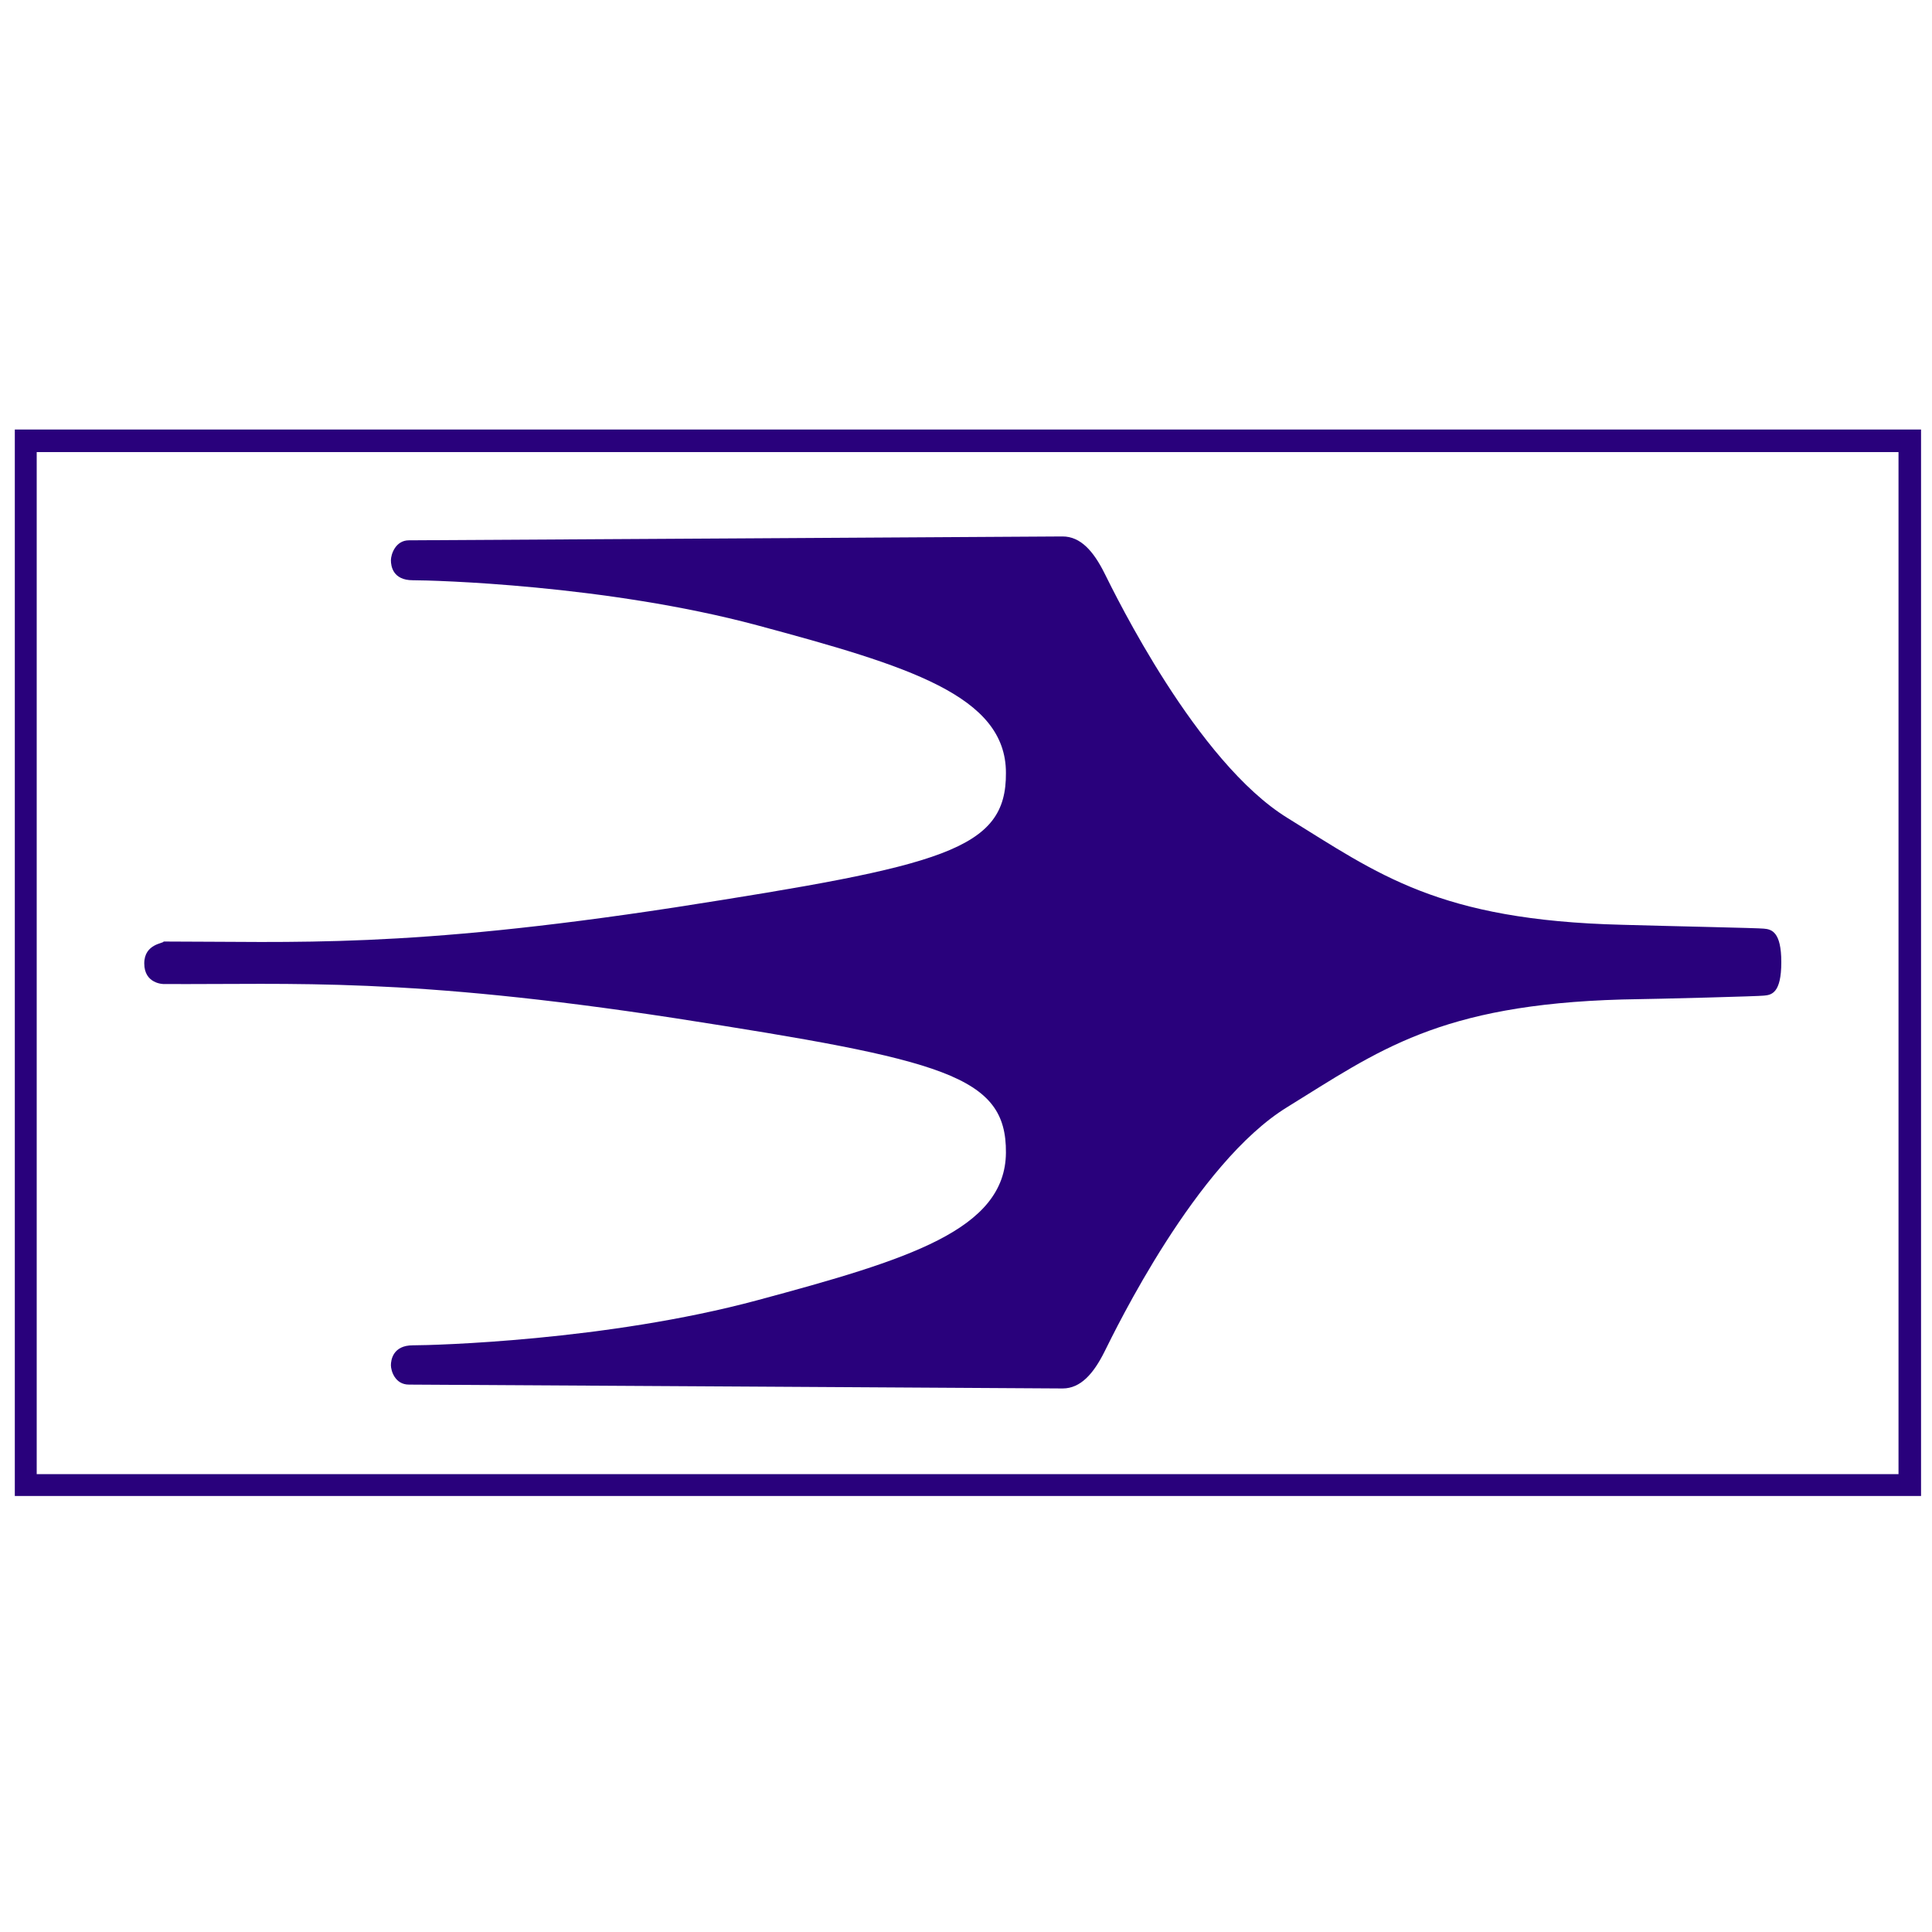
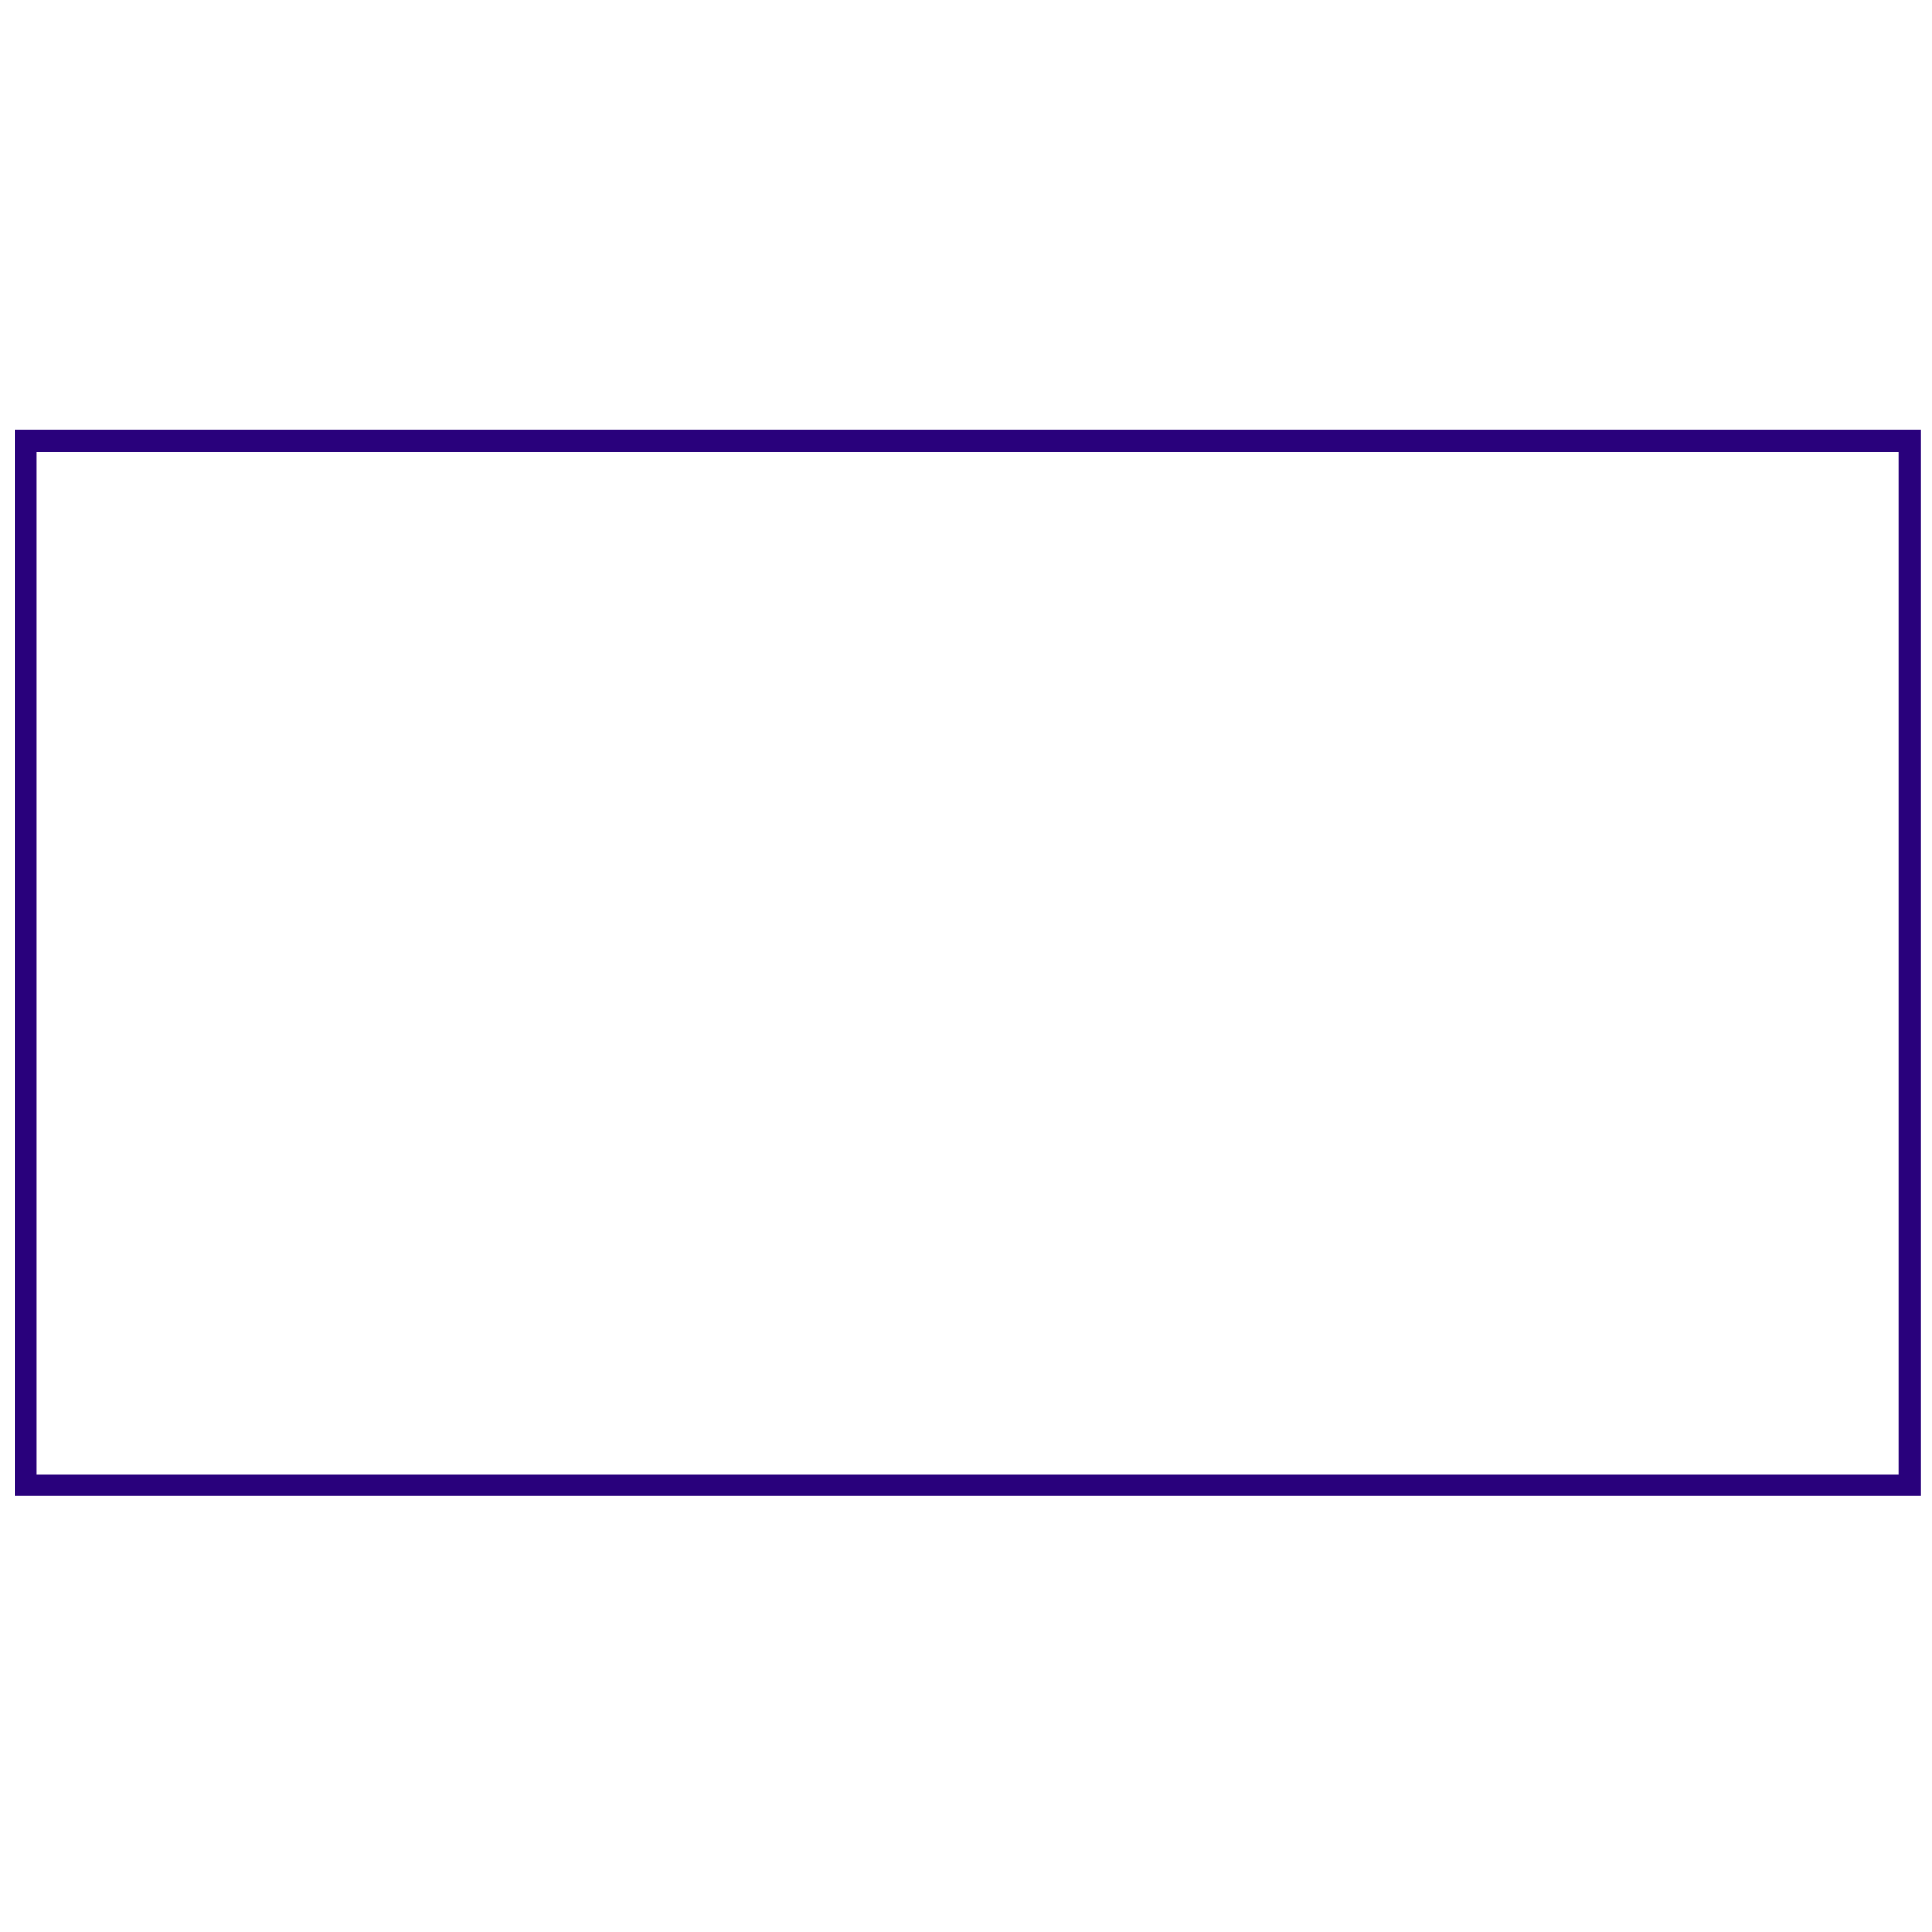
<svg xmlns="http://www.w3.org/2000/svg" version="1.1" id="レイヤー_1" x="0px" y="0px" viewBox="0 0 300 300" style="enable-background:new 0 0 300 300;" xml:space="preserve">
  <style type="text/css">
	.st0{fill:#29017C;}
</style>
  <g>
    <g>
-       <path class="st0" d="M22.4,149.6c0,3.2,3,3.2,3,3.2c20.3,0.1,37.6-1.1,79.4,5.3c41.8,6.5,51.5,8.9,51.4,20.9    c-0.1,12-15.2,16.6-38.6,22.9c-23.4,6.3-50.3,7-53.5,7c-3.1,0-3.4,2.3-3.4,3.1c0,0.8,0.6,3,2.8,3c2.1,0,101.5,0.6,101.5,0.6    c2.8,0,4.8-2.3,6.5-5.7c1.7-3.4,14.2-29.3,28.4-38c14.1-8.7,23.5-15.9,52-16.7c6.6-0.1,21.3-0.5,22-0.6c1.2-0.1,2.7-0.4,2.7-5.2    c0-4.7-1.5-5.1-2.7-5.2c-0.6-0.1-15.3-0.4-22-0.6c-28.6-0.7-37.9-7.9-52-16.6c-14.1-8.7-26.7-34.6-28.4-38    c-1.7-3.4-3.7-5.7-6.5-5.7c0,0-99.3,0.6-101.5,0.6c-2.1,0-2.8,2.2-2.8,3.1c0,0.9,0.3,3.1,3.4,3.1c3.1,0,30,0.7,53.5,7    c23.4,6.3,38.6,10.9,38.6,22.9c0.1,12-9.7,14.4-51.4,20.9c-41.8,6.4-59.1,5.3-79.4,5.3C25.5,146.5,22.4,146.5,22.4,149.6z" />
      <path class="st0" d="M298.2,232.3H2.3V66.7h296V232.3z M5.7,228.9h289.1V70.2H5.7V228.9z" />
    </g>
  </g>
</svg>